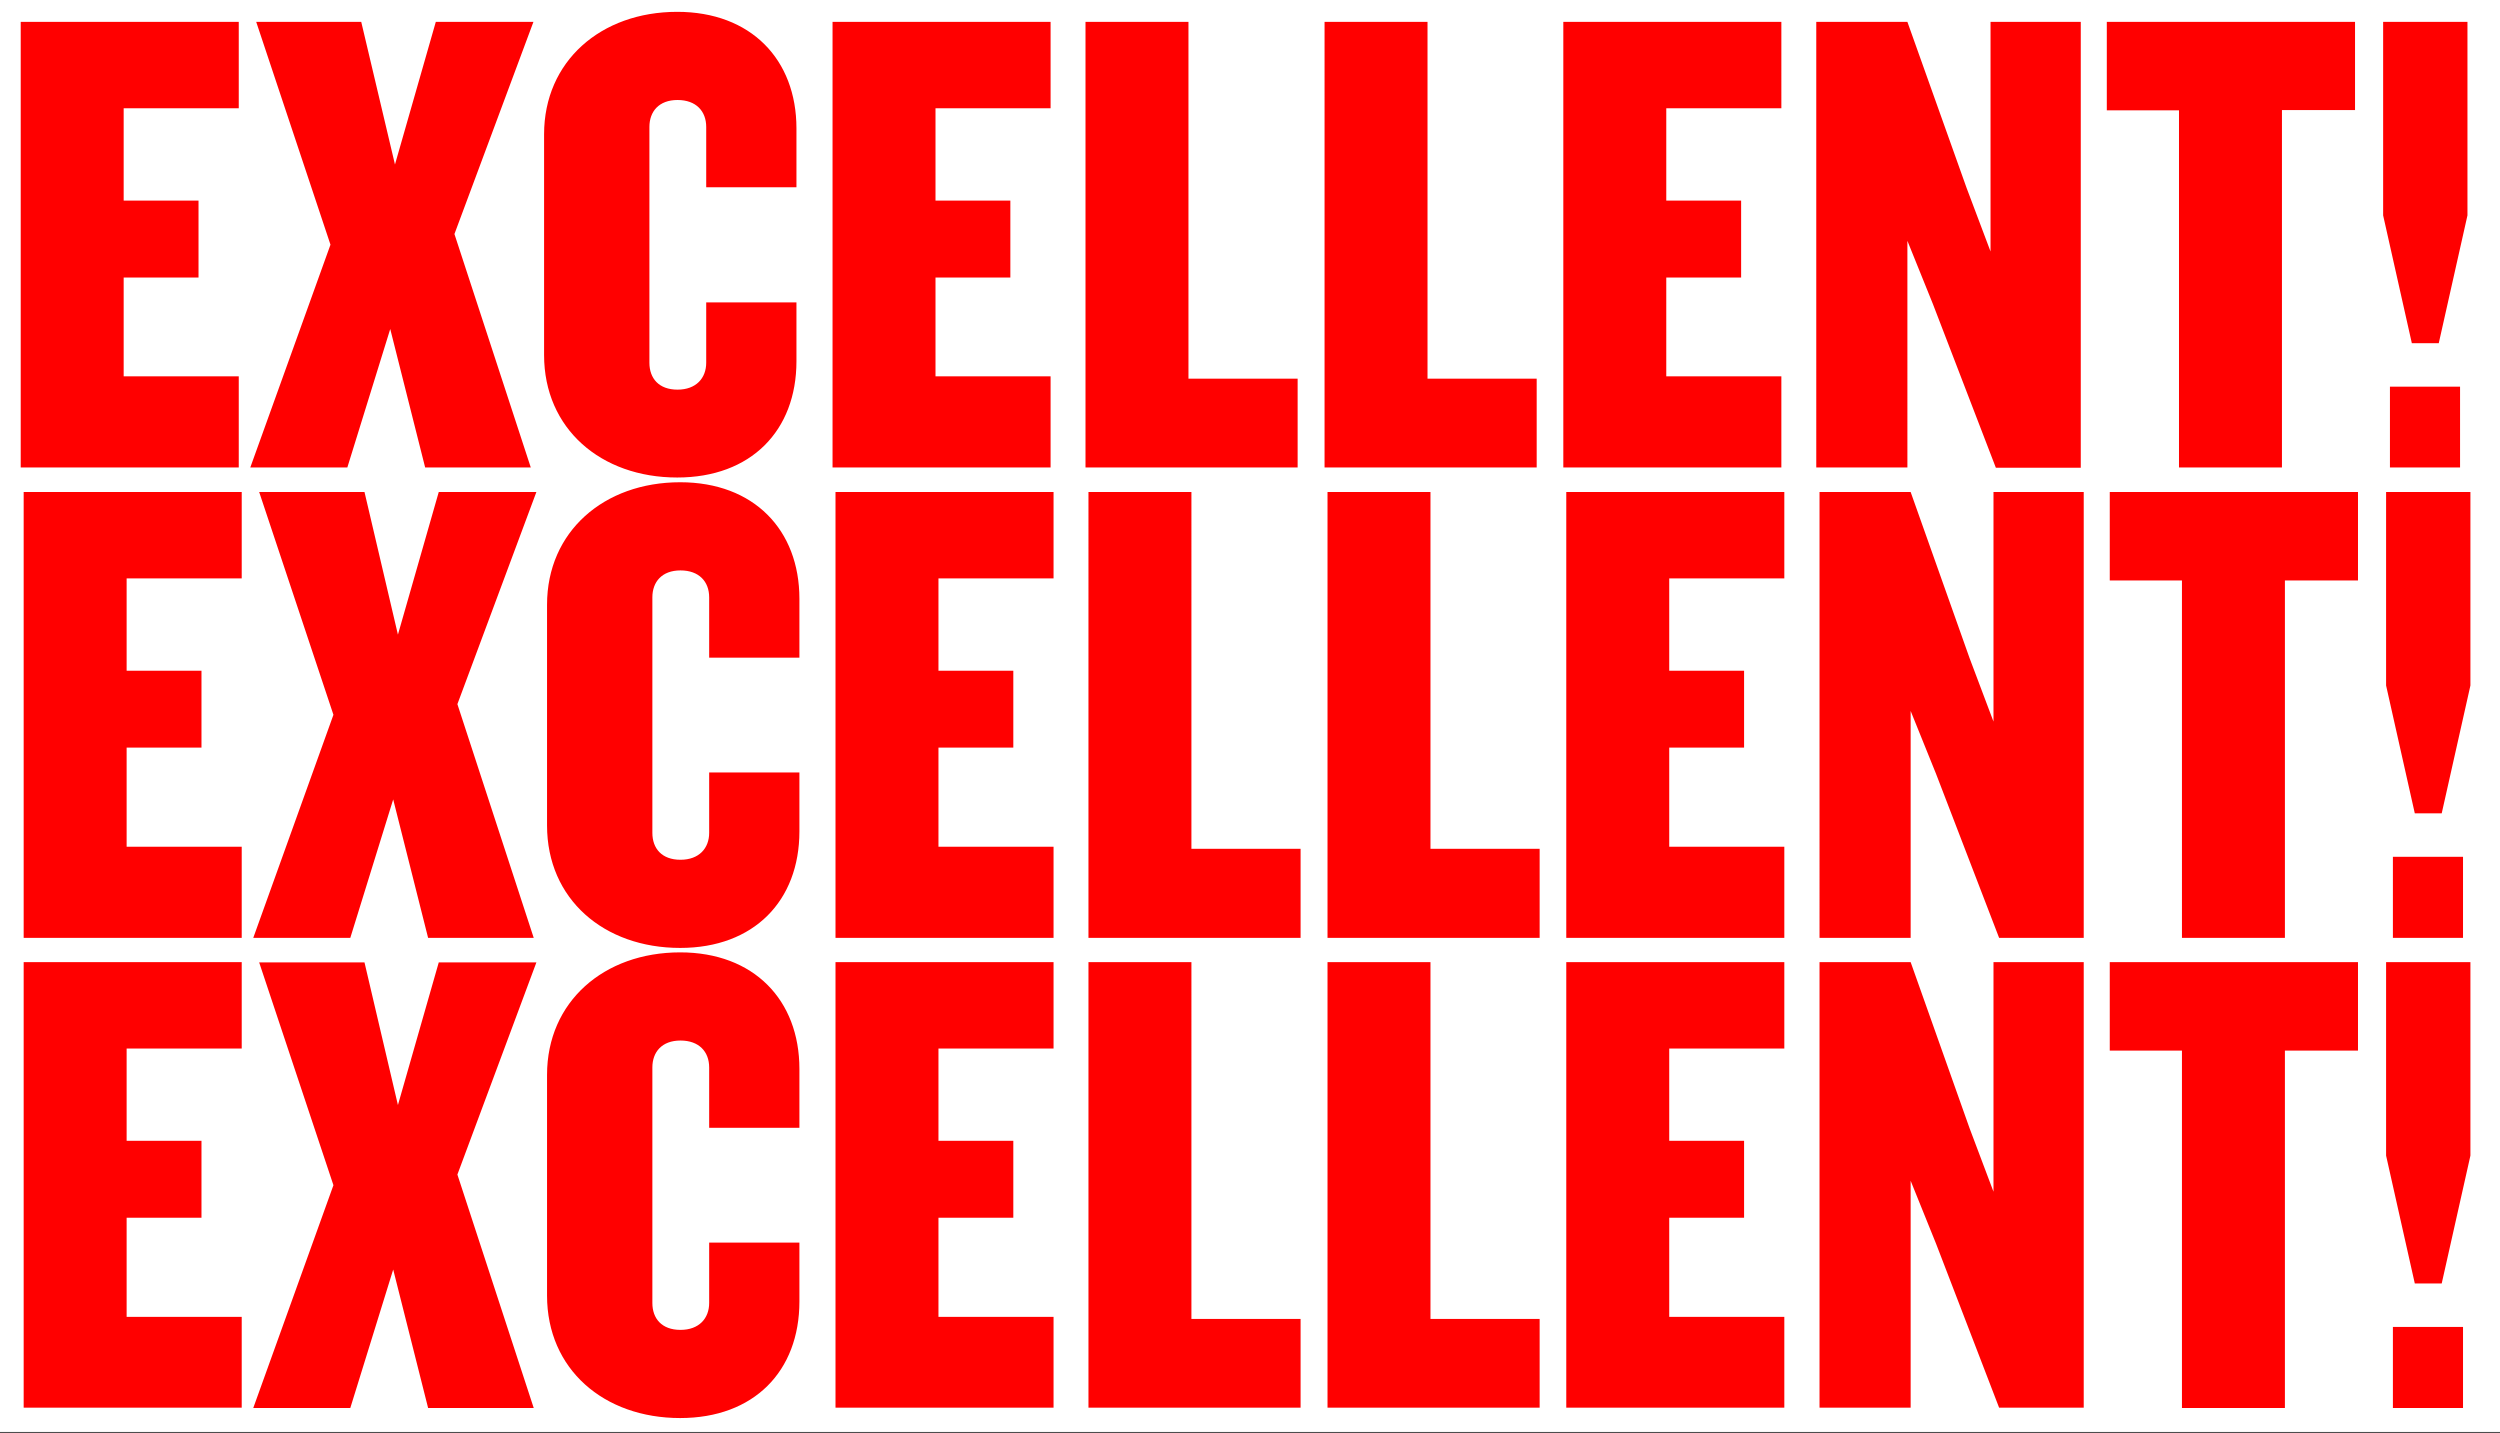
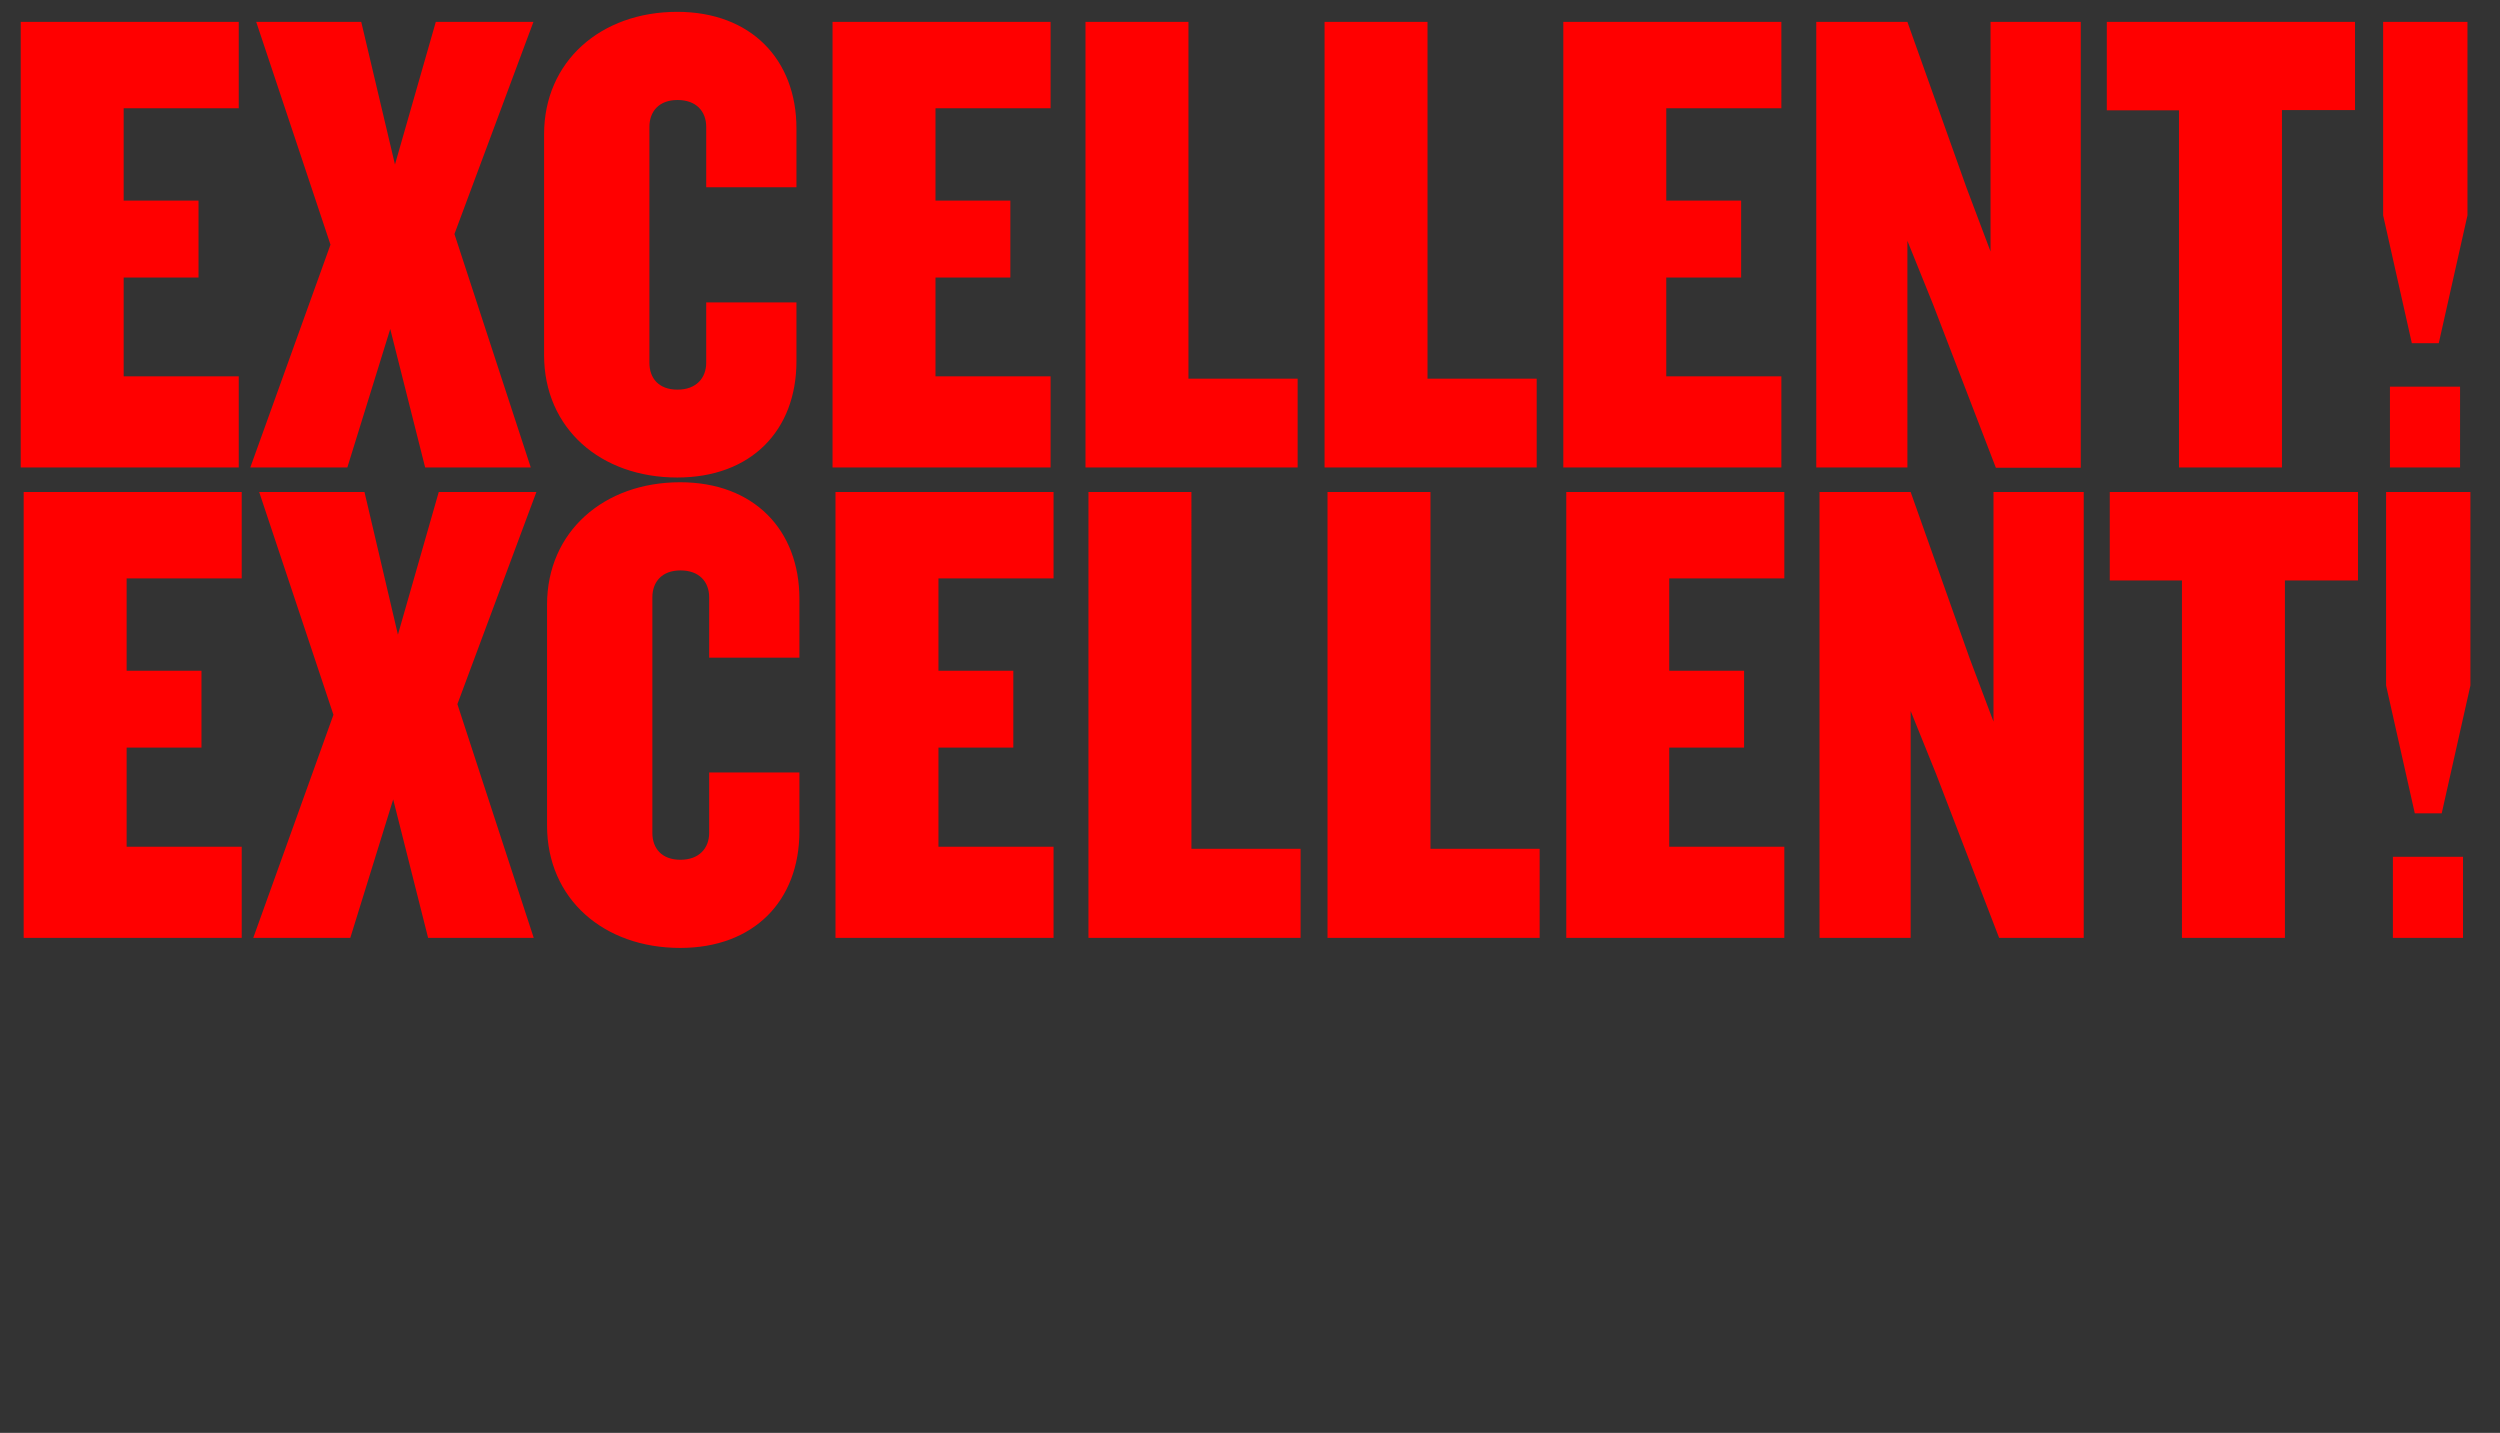
<svg xmlns="http://www.w3.org/2000/svg" version="1.1" id="Layer_1" x="0px" y="0px" viewBox="0 0 845 484.3" style="enable-background:new 0 0 845 484.3;" xml:space="preserve">
  <rect x="0" y="0" width="845" height="484.3" fill="#333333" stroke="none" />
  <style type="text/css">
	.st0{fill:#FFFFFF;}
	.st1{fill:#FF0000;}
</style>
-   <rect x="-1" y="-2" class="st0" width="846" height="486" />
-   <path class="st1" d="M832.5,448.5h-23.7v27.4h23.7V448.5z M835,390.6v-65.4h-28.5v65.4l9.7,43.2h9.1L835,390.6z M797,355.1v-29.9  h-83.9v29.9h24.4v120.8h34.8V355.1H797z M704.3,475.9V325.2h-30.5v77.6l-8.1-21.5l-19.9-56.1h-30.8v150.6h30.8v-76.7l8.6,21.3  l21.3,55.4H704.3z M603.1,475.9v-30.8h-38.9v-33.5h25.3v-26h-25.3v-31.2h38.9v-29.2h-73.7v150.6H603.1z M520.4,475.9v-30.1h-36.9  V325.2h-34.8v150.6H520.4z M439.6,475.9v-30.1h-36.9V325.2h-34.8v150.6H439.6z M356.1,475.9v-30.8h-38.9v-33.5h25.3v-26h-25.3v-31.2  h38.9v-29.2h-73.7v150.6H356.1z M270.2,439.9V420h-30.5v20.4c0,5.2-3.4,9.1-9.7,9.1s-9.5-3.8-9.5-9.1v-79.6c0-5.2,3.2-9.1,9.5-9.1  s9.7,3.8,9.7,9.1v20.4h30.5v-19.9c0-23.3-15.4-39.4-40.3-39.4c-25.8,0-45,16.7-45,41.4v74.6c0,24.9,19.2,41.4,45,41.4  C254.8,479.3,270.2,463.5,270.2,439.9 M180.4,475.9L154.6,397l26.7-71.7h-33l-13.8,48.2l-11.3-48.2H87.6l25.1,75.3l-27.1,75.3h32.8  l14.5-46.8l11.8,46.8H180.4z M81.7,475.9v-30.8H42.8v-33.5h25.3v-26H42.8v-31.2h38.9v-29.2H8v150.6H81.7z" />
  <path class="st1" d="M832.5,289.6h-23.7V317h23.7V289.6z M835,231.7v-65.4h-28.5v65.4l9.7,43.2h9.1L835,231.7z M797,196.2v-29.9  h-83.9v29.9h24.4V317h34.8V196.2H797z M704.3,317V166.3h-30.5v77.6l-8.1-21.5l-19.9-56.1h-30.8V317h30.8v-76.7l8.6,21.3l21.3,55.4  H704.3z M603.1,317v-30.8h-38.9v-33.5h25.3v-26h-25.3v-31.2h38.9v-29.2h-73.7V317H603.1z M520.4,317v-30.1h-36.9V166.3h-34.8V317  H520.4z M439.6,317v-30.1h-36.9V166.3h-34.8V317H439.6z M356.1,317v-30.8h-38.9v-33.5h25.3v-26h-25.3v-31.2h38.9v-29.2h-73.7V317  H356.1z M270.2,281v-19.9h-30.5v20.4c0,5.2-3.4,9.1-9.7,9.1s-9.5-3.8-9.5-9.1v-79.6c0-5.2,3.2-9.1,9.5-9.1s9.7,3.8,9.7,9.1v20.4  h30.5v-19.9c0-23.3-15.4-39.4-40.3-39.4c-25.8,0-45,16.7-45,41.4V279c0,24.9,19.2,41.4,45,41.4C254.8,320.4,270.2,304.5,270.2,281   M180.4,317L154.6,238l26.7-71.7h-33l-13.8,48.2l-11.3-48.2H87.6l25.1,75.3L85.6,317h32.8l14.5-46.8l11.8,46.8H180.4z M81.7,317  v-30.8H42.8v-33.5h25.3v-26H42.8v-31.2h38.9v-29.2H8V317H81.7z" />
  <path class="st1" d="M831.5,130.7h-23.7V158h23.7V130.7z M834,72.8V7.4h-28.5v65.4l9.7,43.2h9.1L834,72.8z M796,37.2V7.4h-83.9v29.9  h24.4V158h34.8V37.2H796z M703.3,158V7.4h-30.5V85l-8.1-21.5L644.7,7.4h-30.8V158h30.8V81.4l8.6,21.3l21.3,55.4H703.3z M602.1,158  v-30.8h-38.9V93.8h25.3v-26h-25.3V36.6h38.9V7.4h-73.7V158H602.1z M519.4,158V128h-36.9V7.4h-34.8V158H519.4z M438.6,158V128h-36.9  V7.4h-34.8V158H438.6z M355.1,158v-30.8h-38.9V93.8h25.3v-26h-25.3V36.6h38.9V7.4h-73.7V158H355.1z M269.2,122.1v-19.9h-30.5v20.4  c0,5.2-3.4,9.1-9.7,9.1s-9.5-3.8-9.5-9.1V42.9c0-5.2,3.2-9.1,9.5-9.1s9.7,3.8,9.7,9.1v20.4h30.5V43.4c0-23.3-15.4-39.4-40.3-39.4  c-25.8,0-45,16.7-45,41.4V120c0,24.9,19.2,41.4,45,41.4C253.8,161.4,269.2,145.6,269.2,122.1 M179.4,158l-25.8-78.9l26.7-71.7h-33  l-13.8,48.2L122.1,7.4H86.6l25.1,75.3L84.6,158h32.8l14.5-46.8l11.8,46.8H179.4z M80.7,158v-30.8H41.8V93.8h25.3v-26H41.8V36.6h38.9  V7.4H7V158H80.7z" />
</svg>